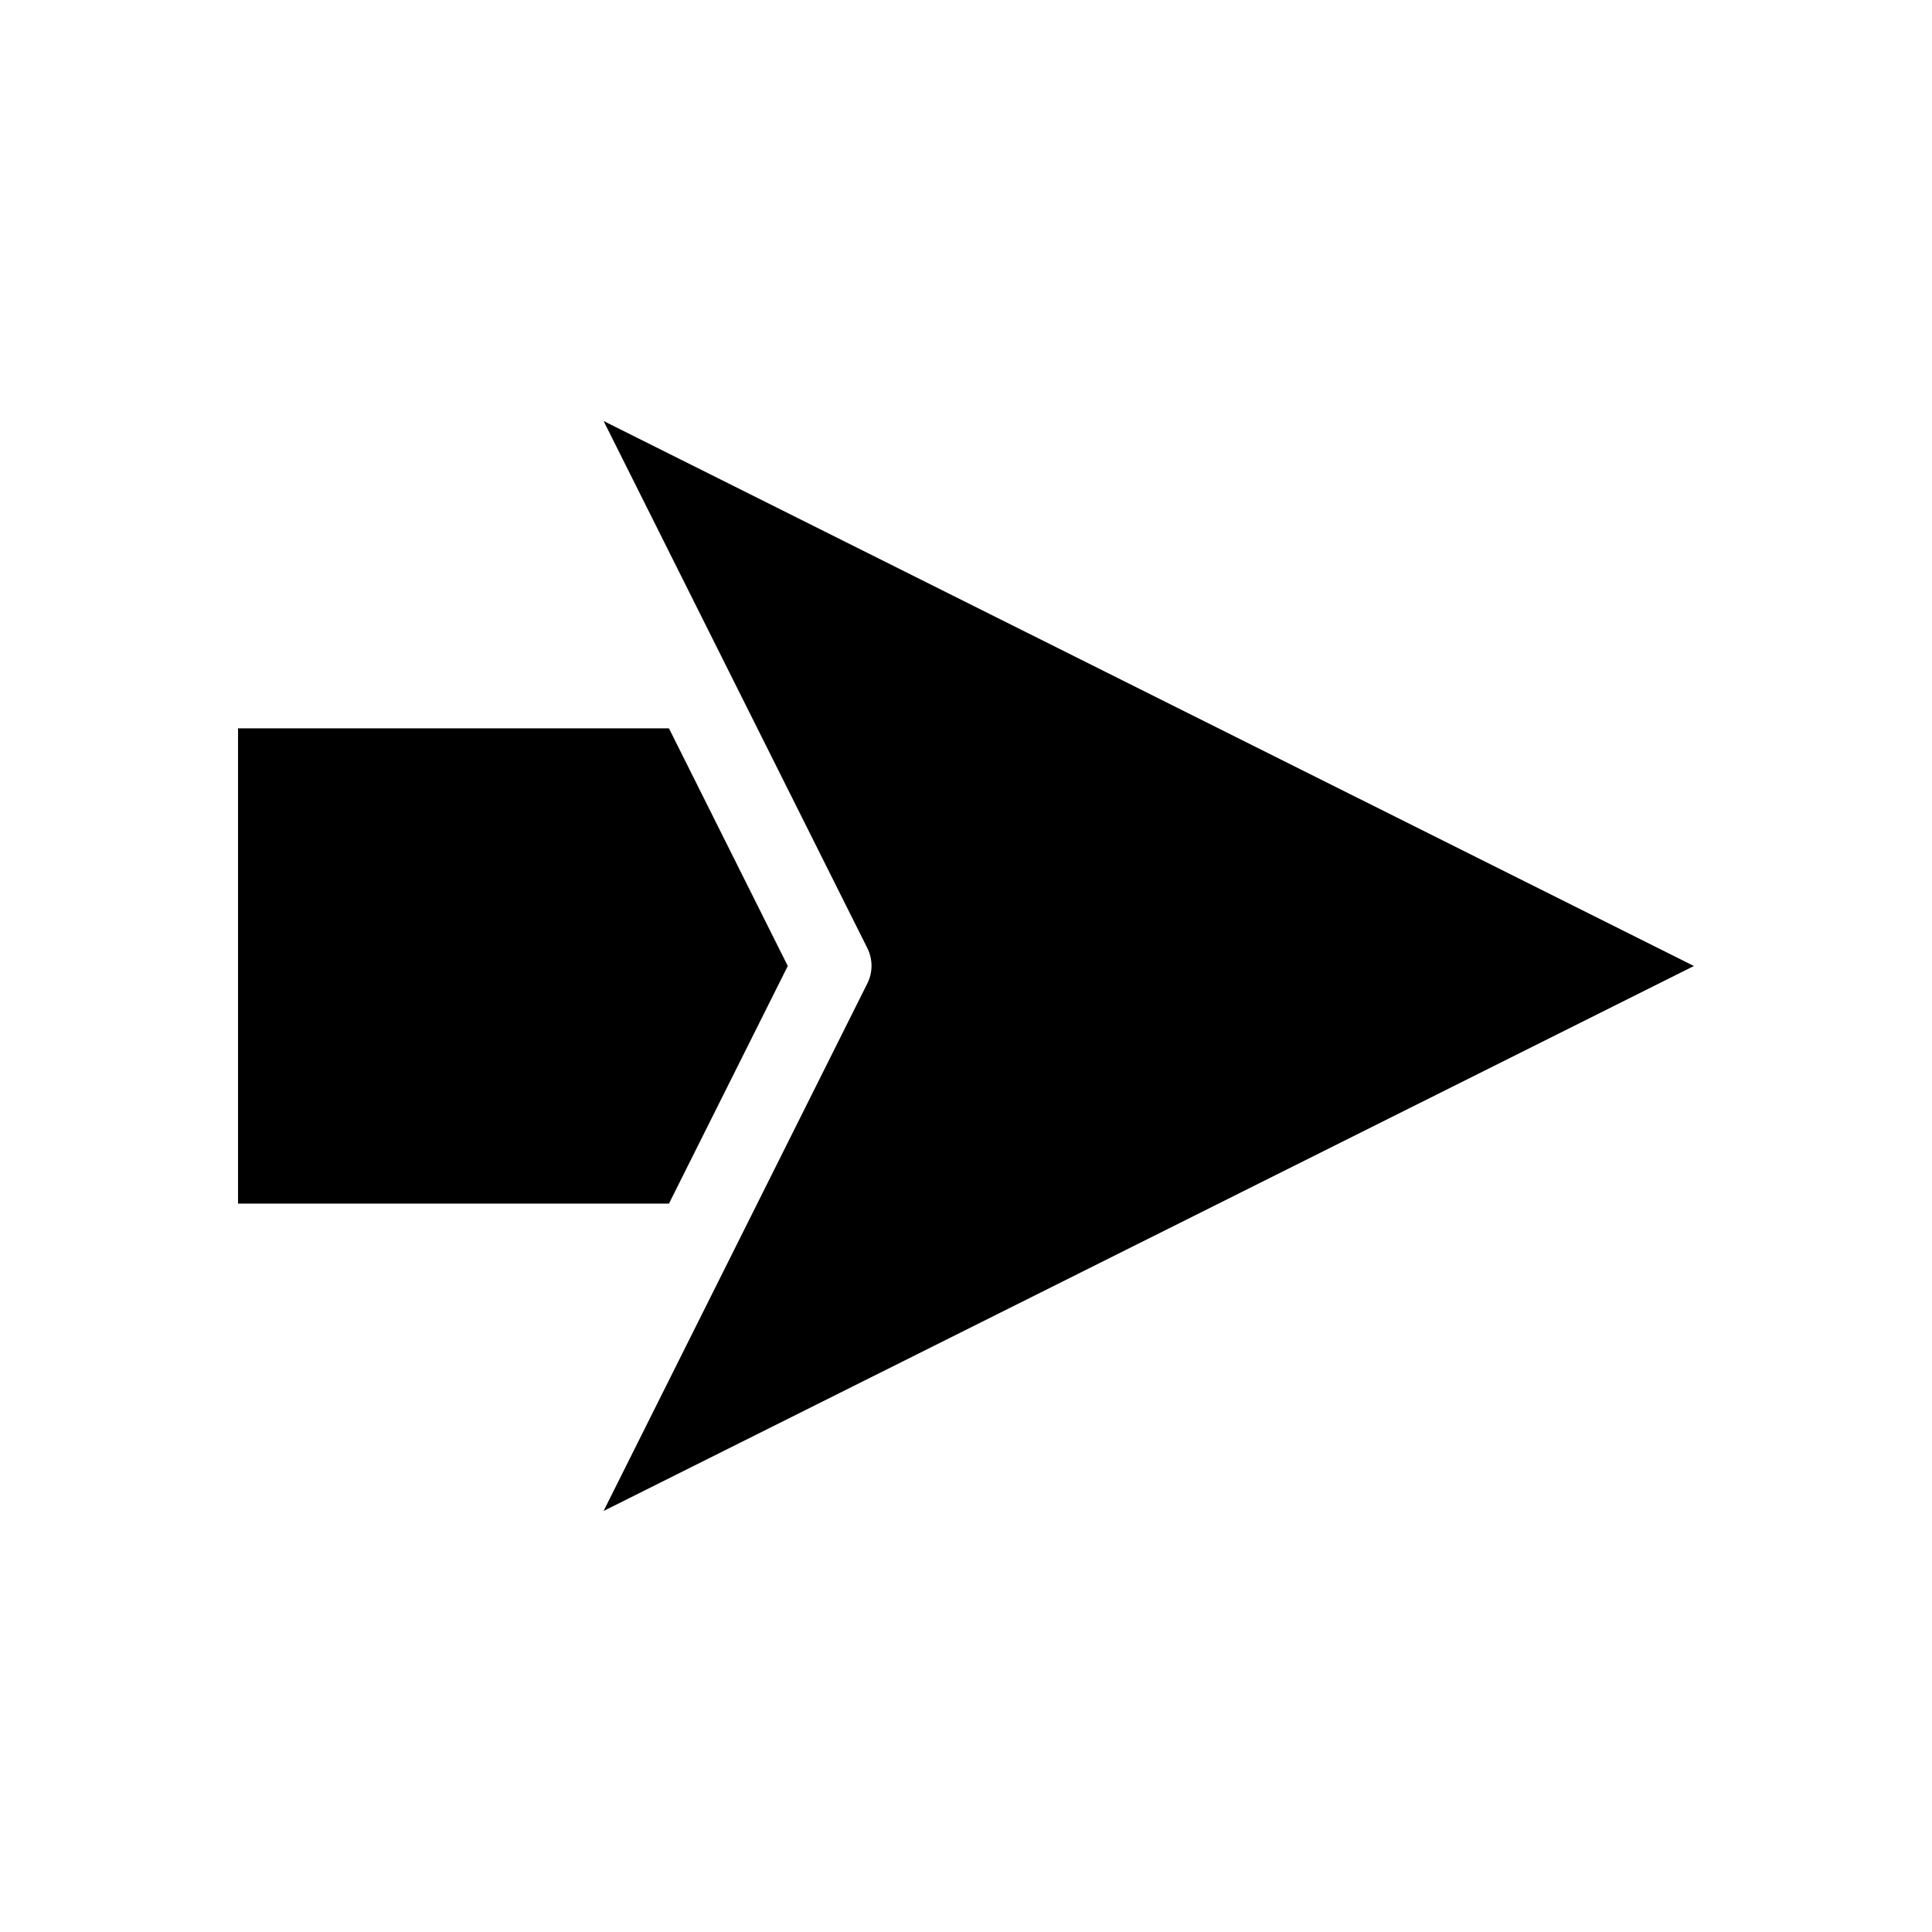
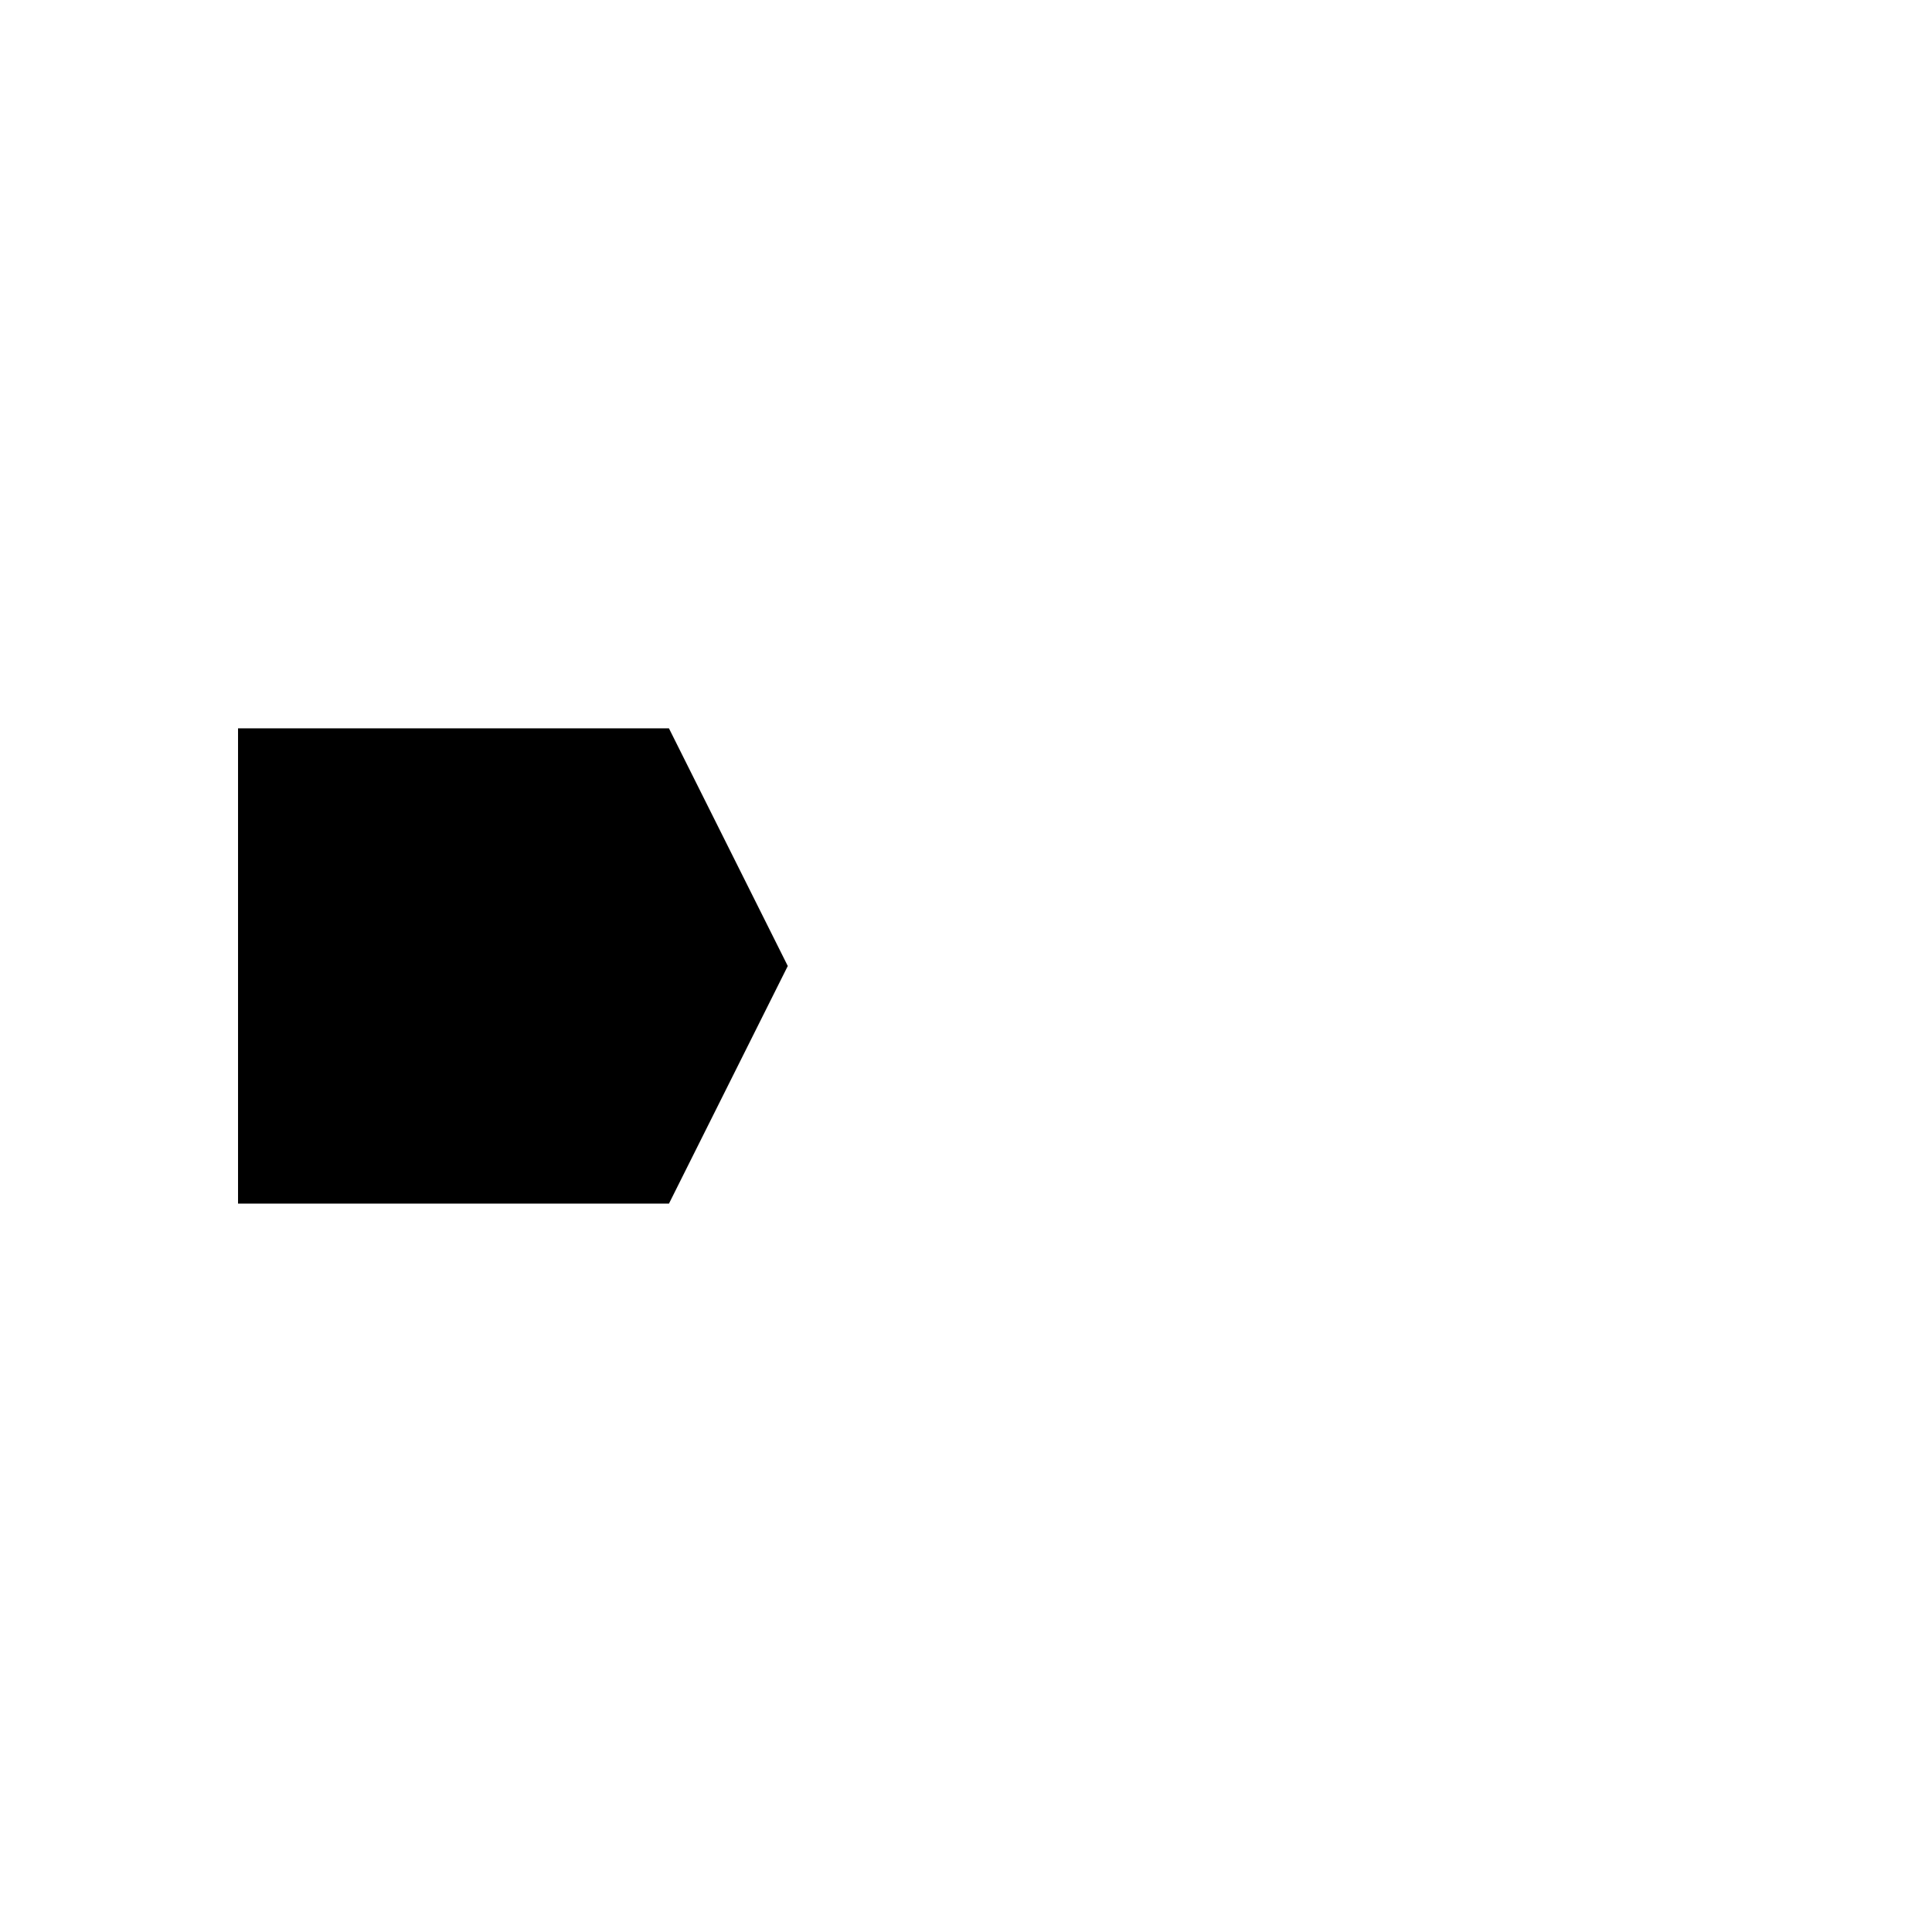
<svg xmlns="http://www.w3.org/2000/svg" fill="#000000" width="800px" height="800px" version="1.1" viewBox="144 144 512 512">
  <g>
-     <path d="m373.86 395.27c1.469 2.938 1.469 6.402 0 9.34l-69.902 139.81 288.95-144.42-288.95-144.43z" />
    <path d="m352.77 400-31.488-62.977h-114.2v125.95h114.2z" />
  </g>
</svg>